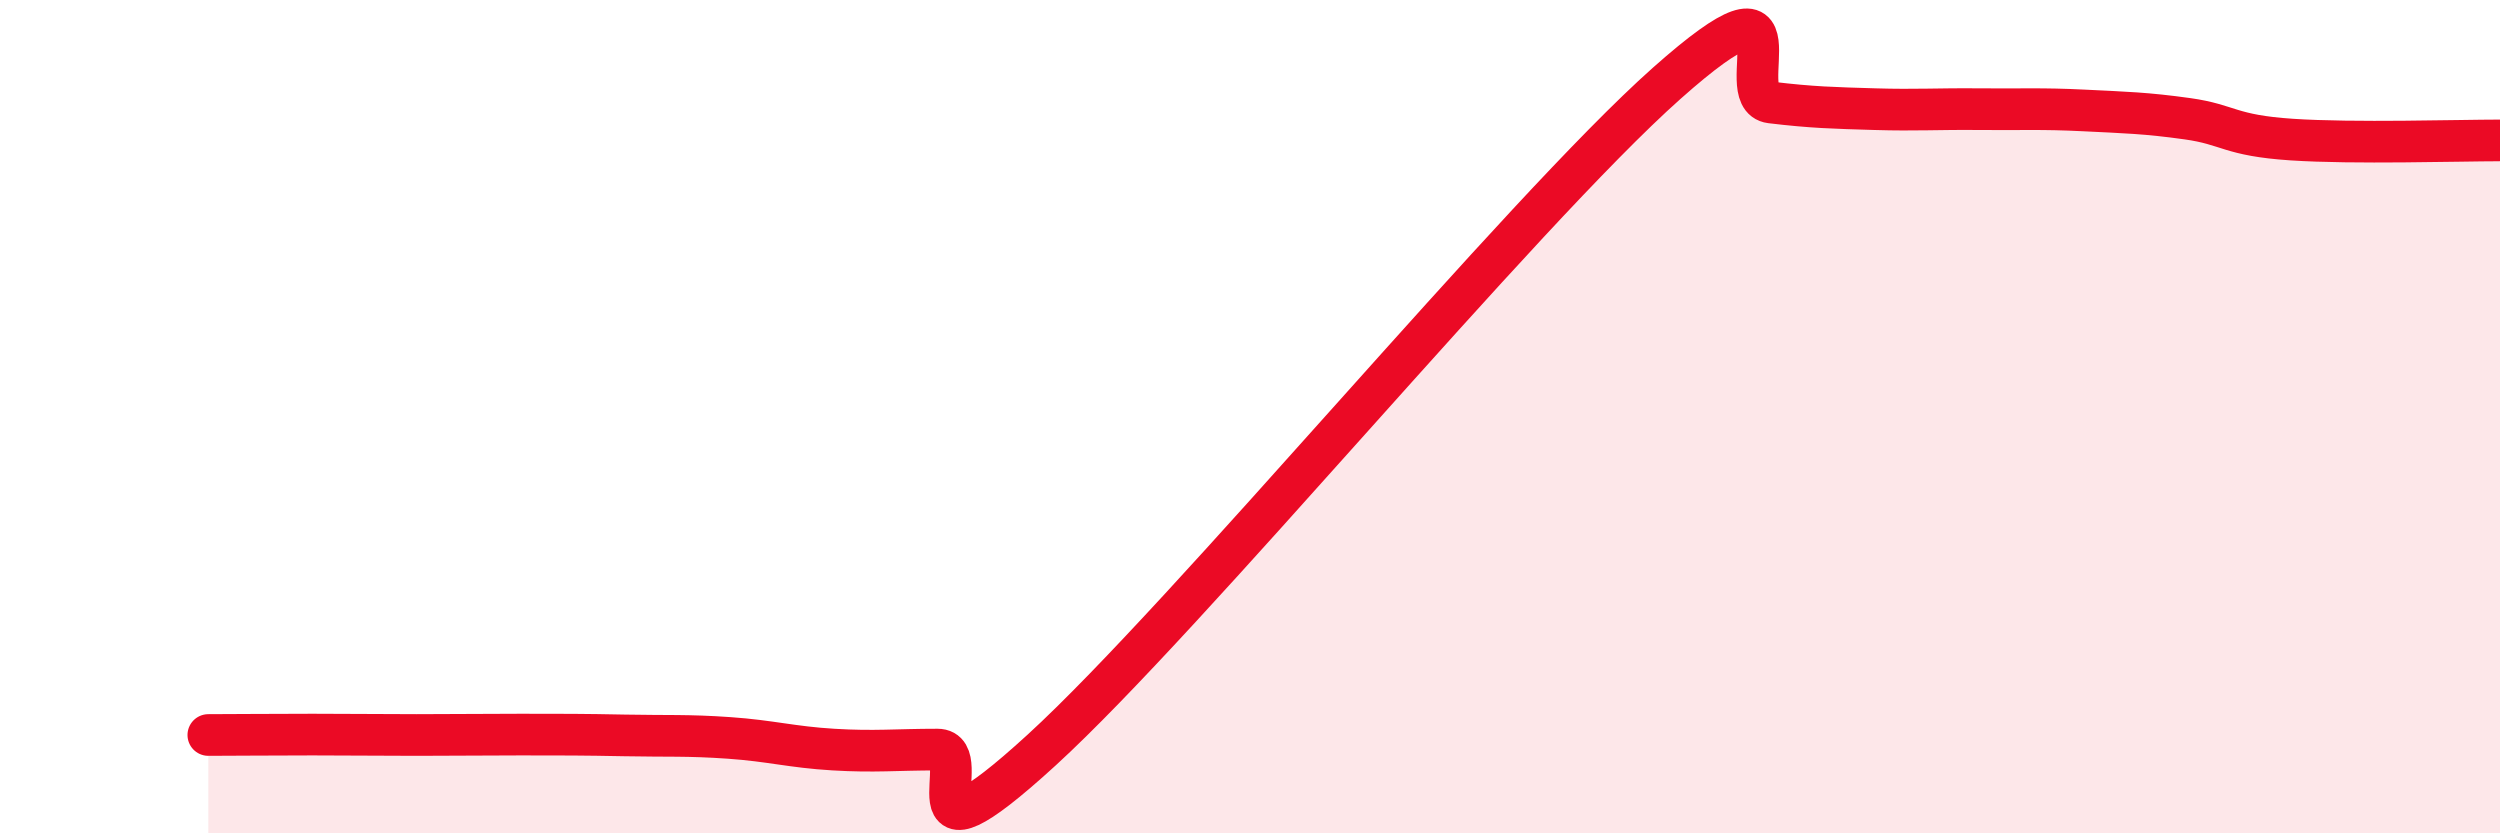
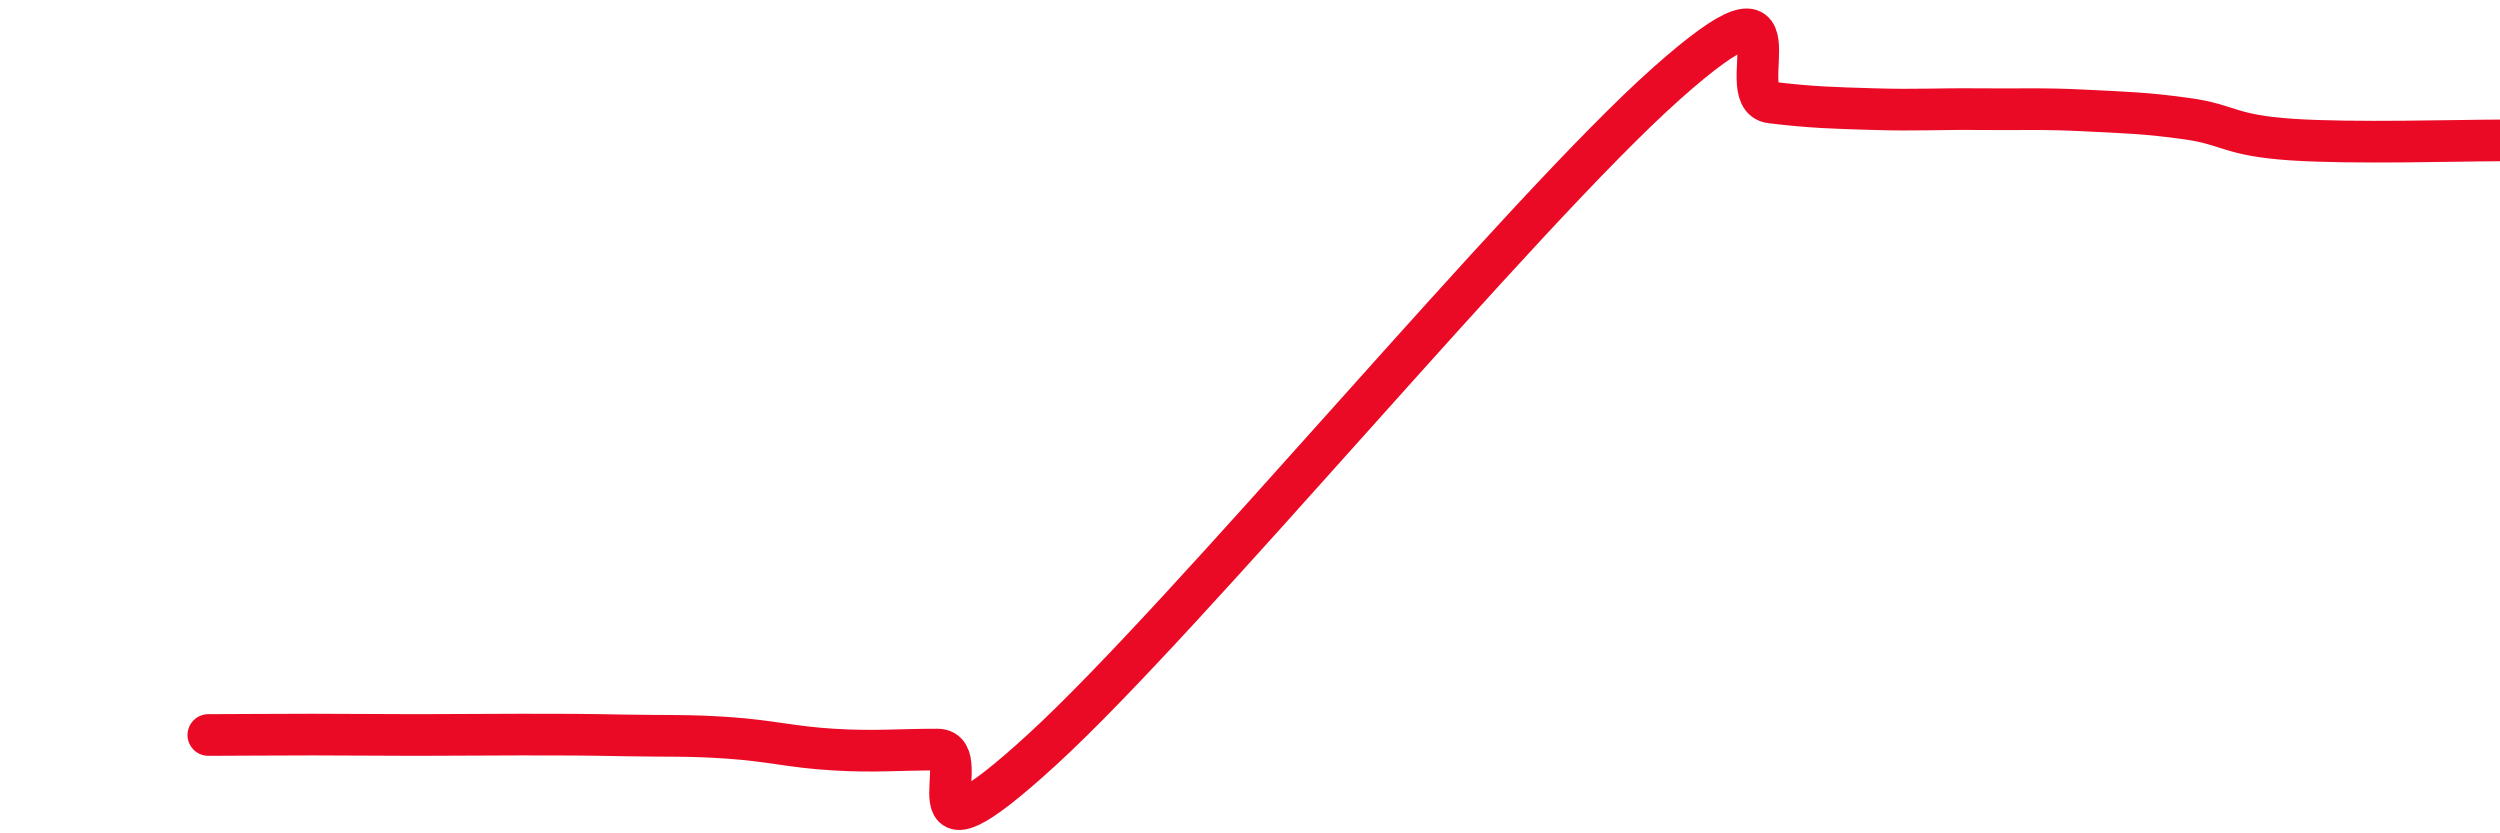
<svg xmlns="http://www.w3.org/2000/svg" width="60" height="20" viewBox="0 0 60 20">
-   <path d="M 5,17.64 C 5.5,17.64 6.5,17.63 7.5,17.63 C 8.5,17.63 9,17.64 10,17.64 C 11,17.64 11.5,17.63 12.5,17.63 C 13.5,17.63 14,17.63 15,17.65 C 16,17.67 16.5,17.64 17.5,17.71 C 18.5,17.78 19,17.93 20,17.99 C 21,18.05 21.5,17.99 22.5,17.99 C 23.5,17.99 21.5,21.2 25,18 C 28.5,14.8 36.5,5.11 40,2 C 43.5,-1.11 41.5,2.34 42.5,2.46 C 43.5,2.58 44,2.59 45,2.62 C 46,2.65 46.5,2.61 47.5,2.62 C 48.5,2.63 49,2.6 50,2.65 C 51,2.7 51.5,2.71 52.5,2.85 C 53.5,2.99 53.5,3.25 55,3.35 C 56.5,3.45 59,3.37 60,3.37L60 20L5 20Z" fill="#EB0A25" opacity="0.1" stroke-linecap="round" stroke-linejoin="round" />
  <path d="M 5,17.64 C 5.5,17.64 6.5,17.63 7.5,17.63 C 8.5,17.63 9,17.64 10,17.64 C 11,17.64 11.5,17.63 12.5,17.63 C 13.5,17.63 14,17.63 15,17.65 C 16,17.67 16.5,17.64 17.5,17.71 C 18.5,17.78 19,17.93 20,17.99 C 21,18.05 21.5,17.99 22.5,17.99 C 23.5,17.99 21.5,21.2 25,18 C 28.5,14.8 36.5,5.11 40,2 C 43.5,-1.11 41.5,2.34 42.5,2.46 C 43.5,2.58 44,2.59 45,2.62 C 46,2.65 46.5,2.61 47.5,2.62 C 48.5,2.63 49,2.6 50,2.65 C 51,2.7 51.5,2.71 52.5,2.85 C 53.5,2.99 53.5,3.25 55,3.35 C 56.5,3.45 59,3.37 60,3.37" stroke="#EB0A25" stroke-width="1" fill="none" stroke-linecap="round" stroke-linejoin="round" />
</svg>